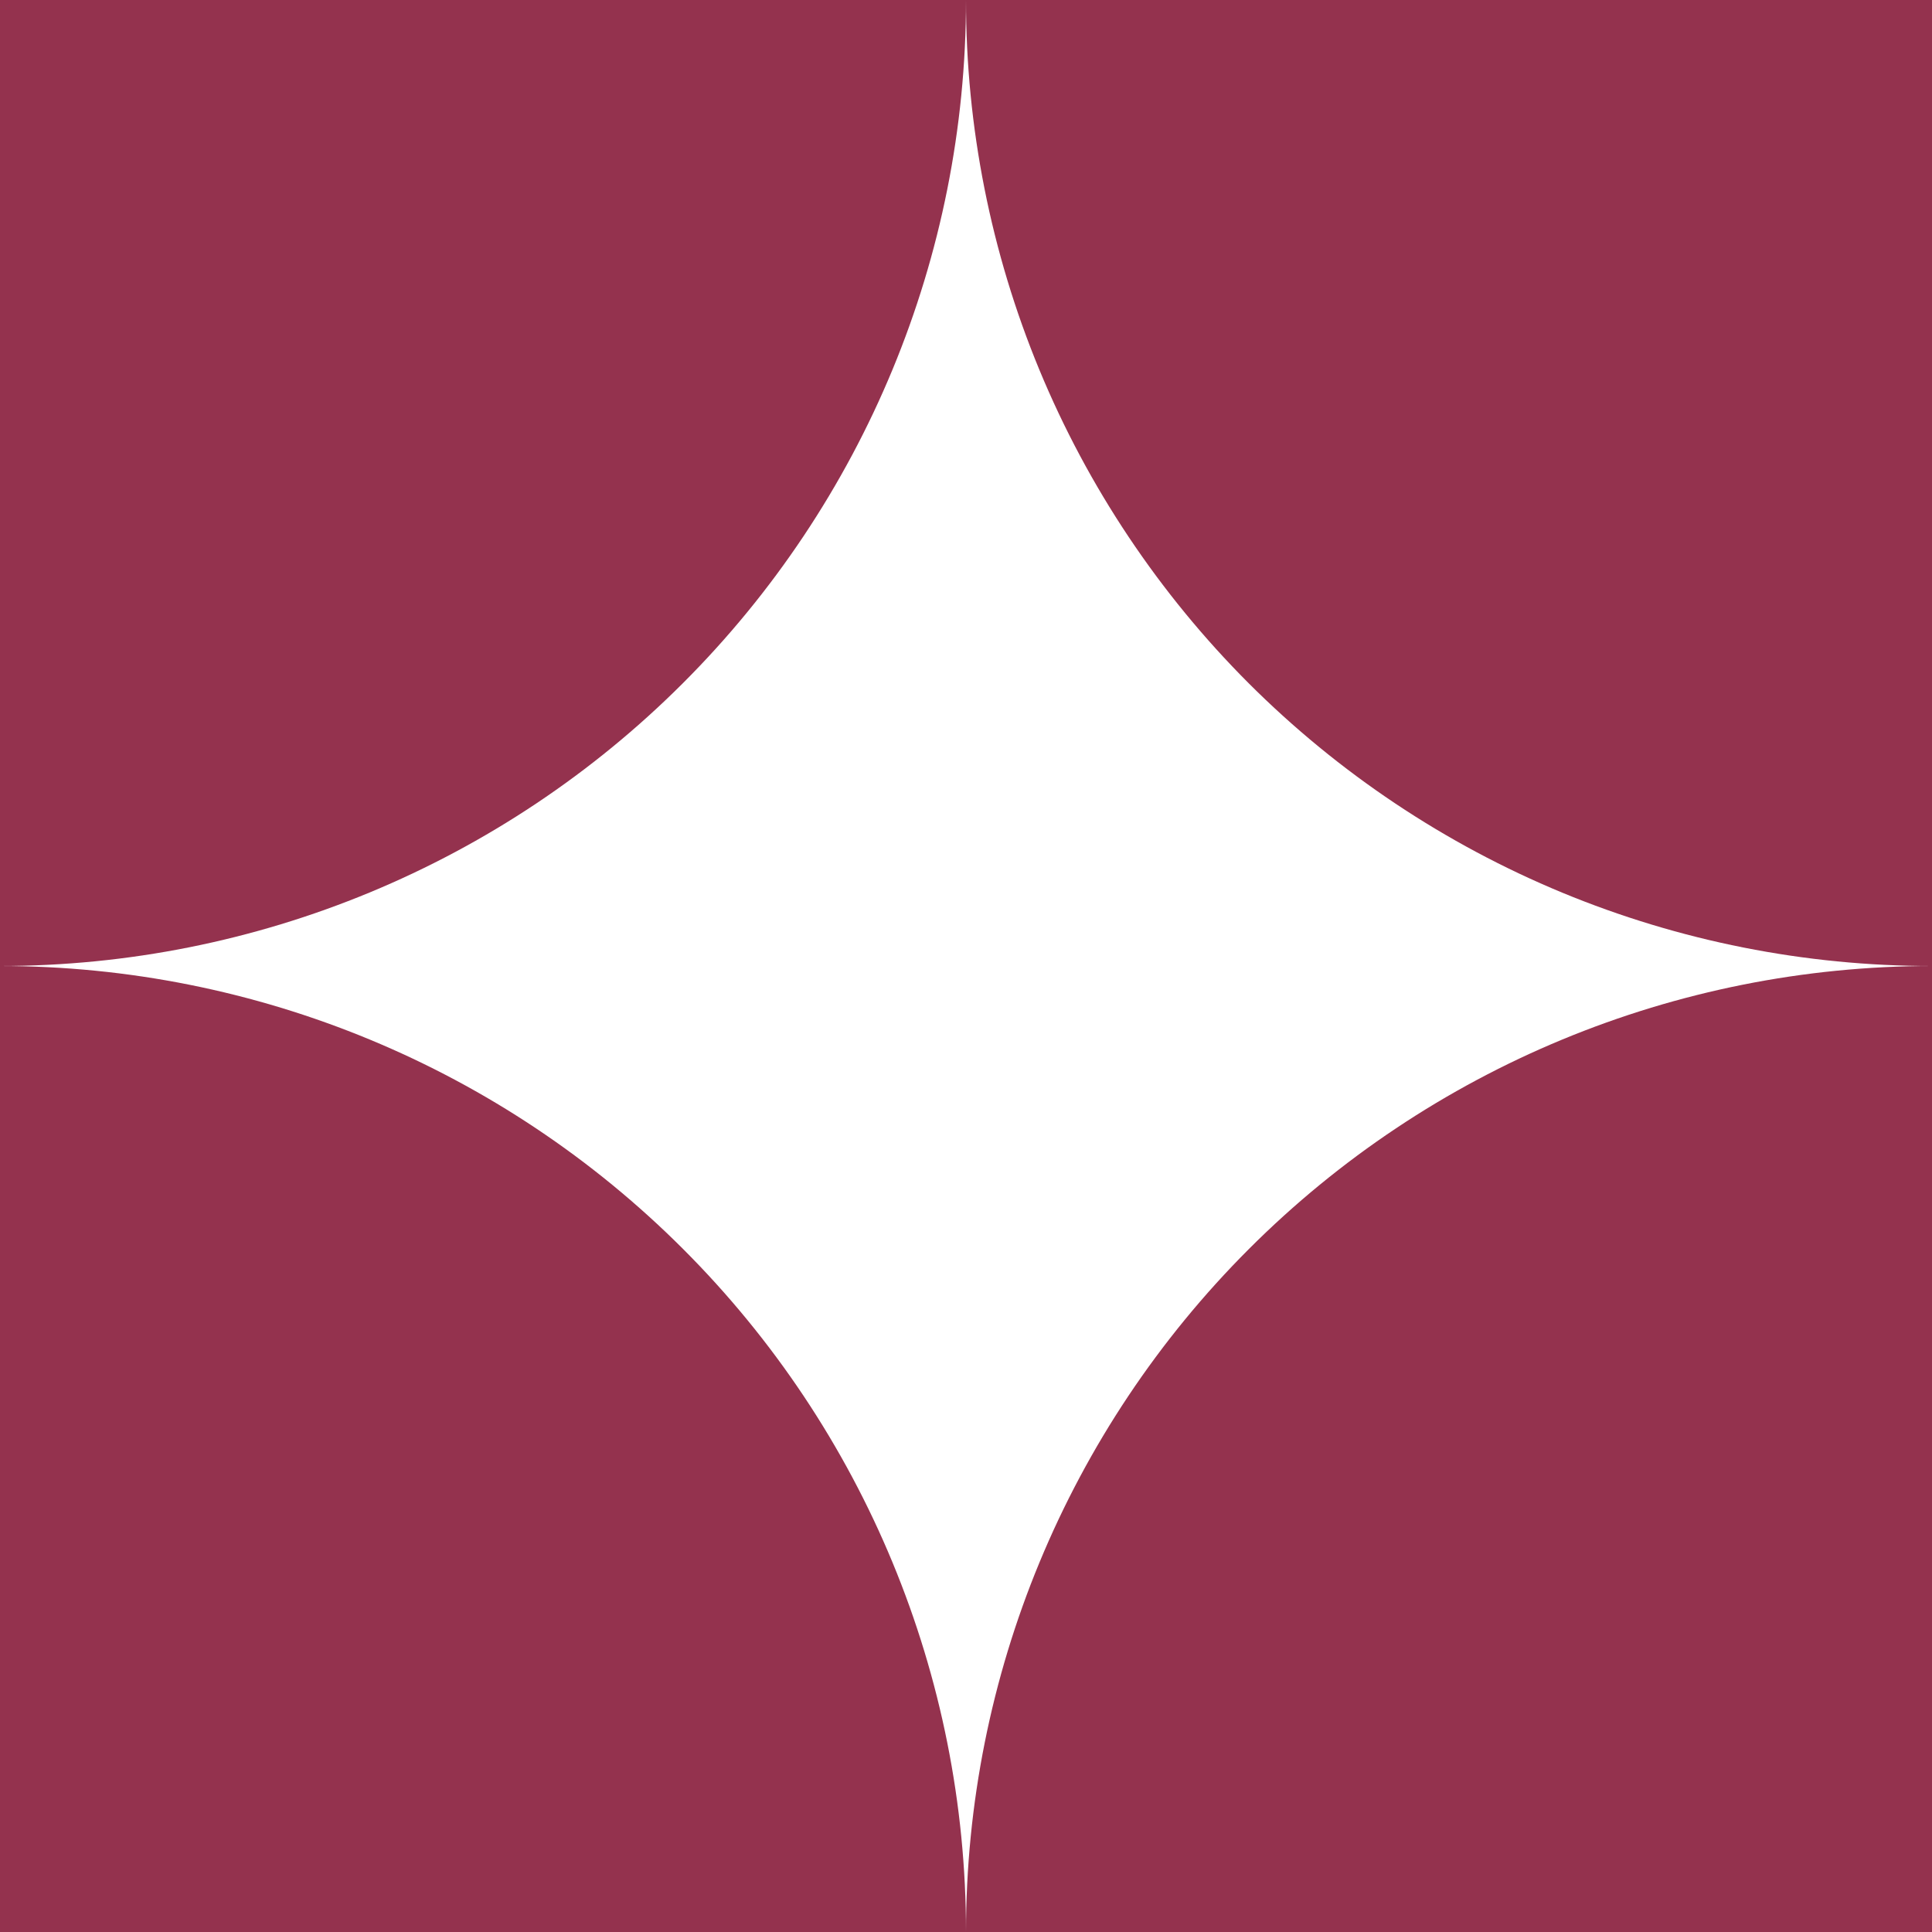
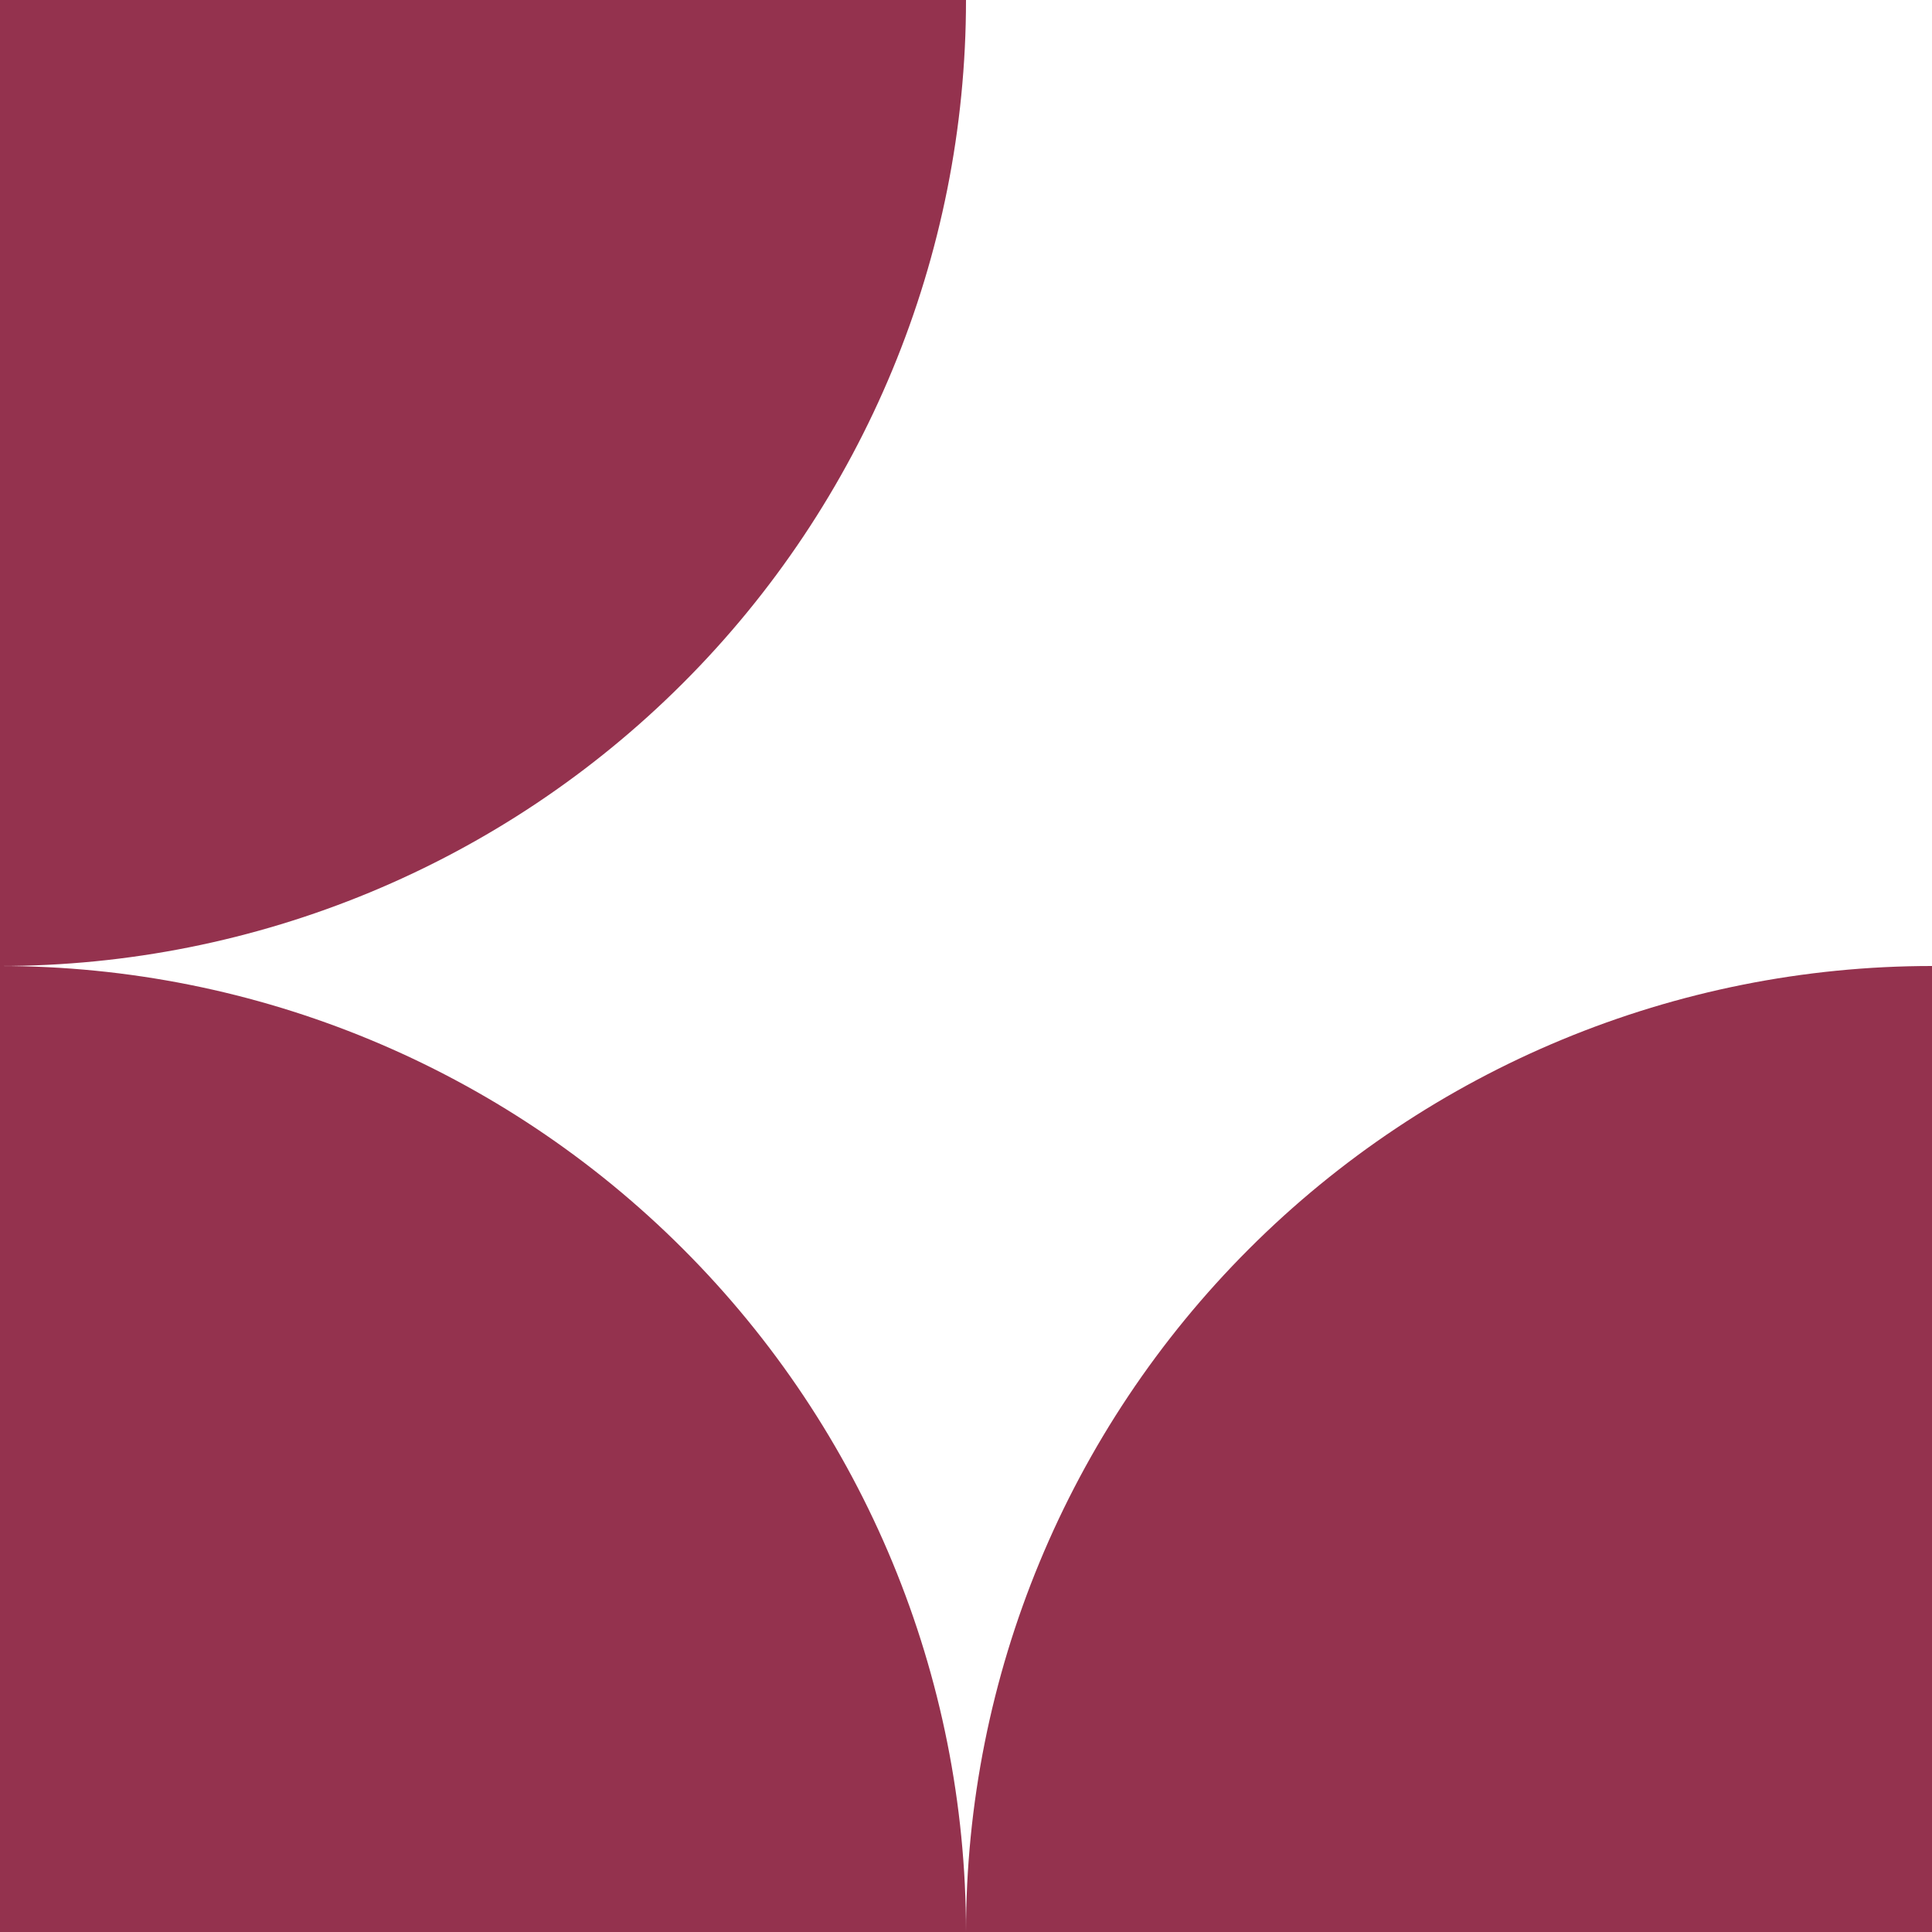
<svg xmlns="http://www.w3.org/2000/svg" width="24" height="24" viewBox="0 0 24 24" fill="none">
  <path d="M12 24H24V12C20.817 12 17.765 13.264 15.515 15.515C13.264 17.765 12 20.817 12 24Z" fill="#94324E" />
-   <path d="M24 12V0H12C11.999 1.576 12.309 3.137 12.911 4.593C13.514 6.05 14.398 7.373 15.512 8.488C16.627 9.602 17.95 10.486 19.407 11.089C20.863 11.691 22.424 12.001 24 12Z" fill="#94324E" />
  <path d="M12 0H0V12C3.183 12 6.235 10.736 8.485 8.485C10.736 6.235 12 3.183 12 0Z" fill="#94324E" />
  <path d="M0 12V24H12C12 20.817 10.736 17.765 8.485 15.515C6.235 13.264 3.183 12 0 12H0Z" fill="#94324E" />
</svg>